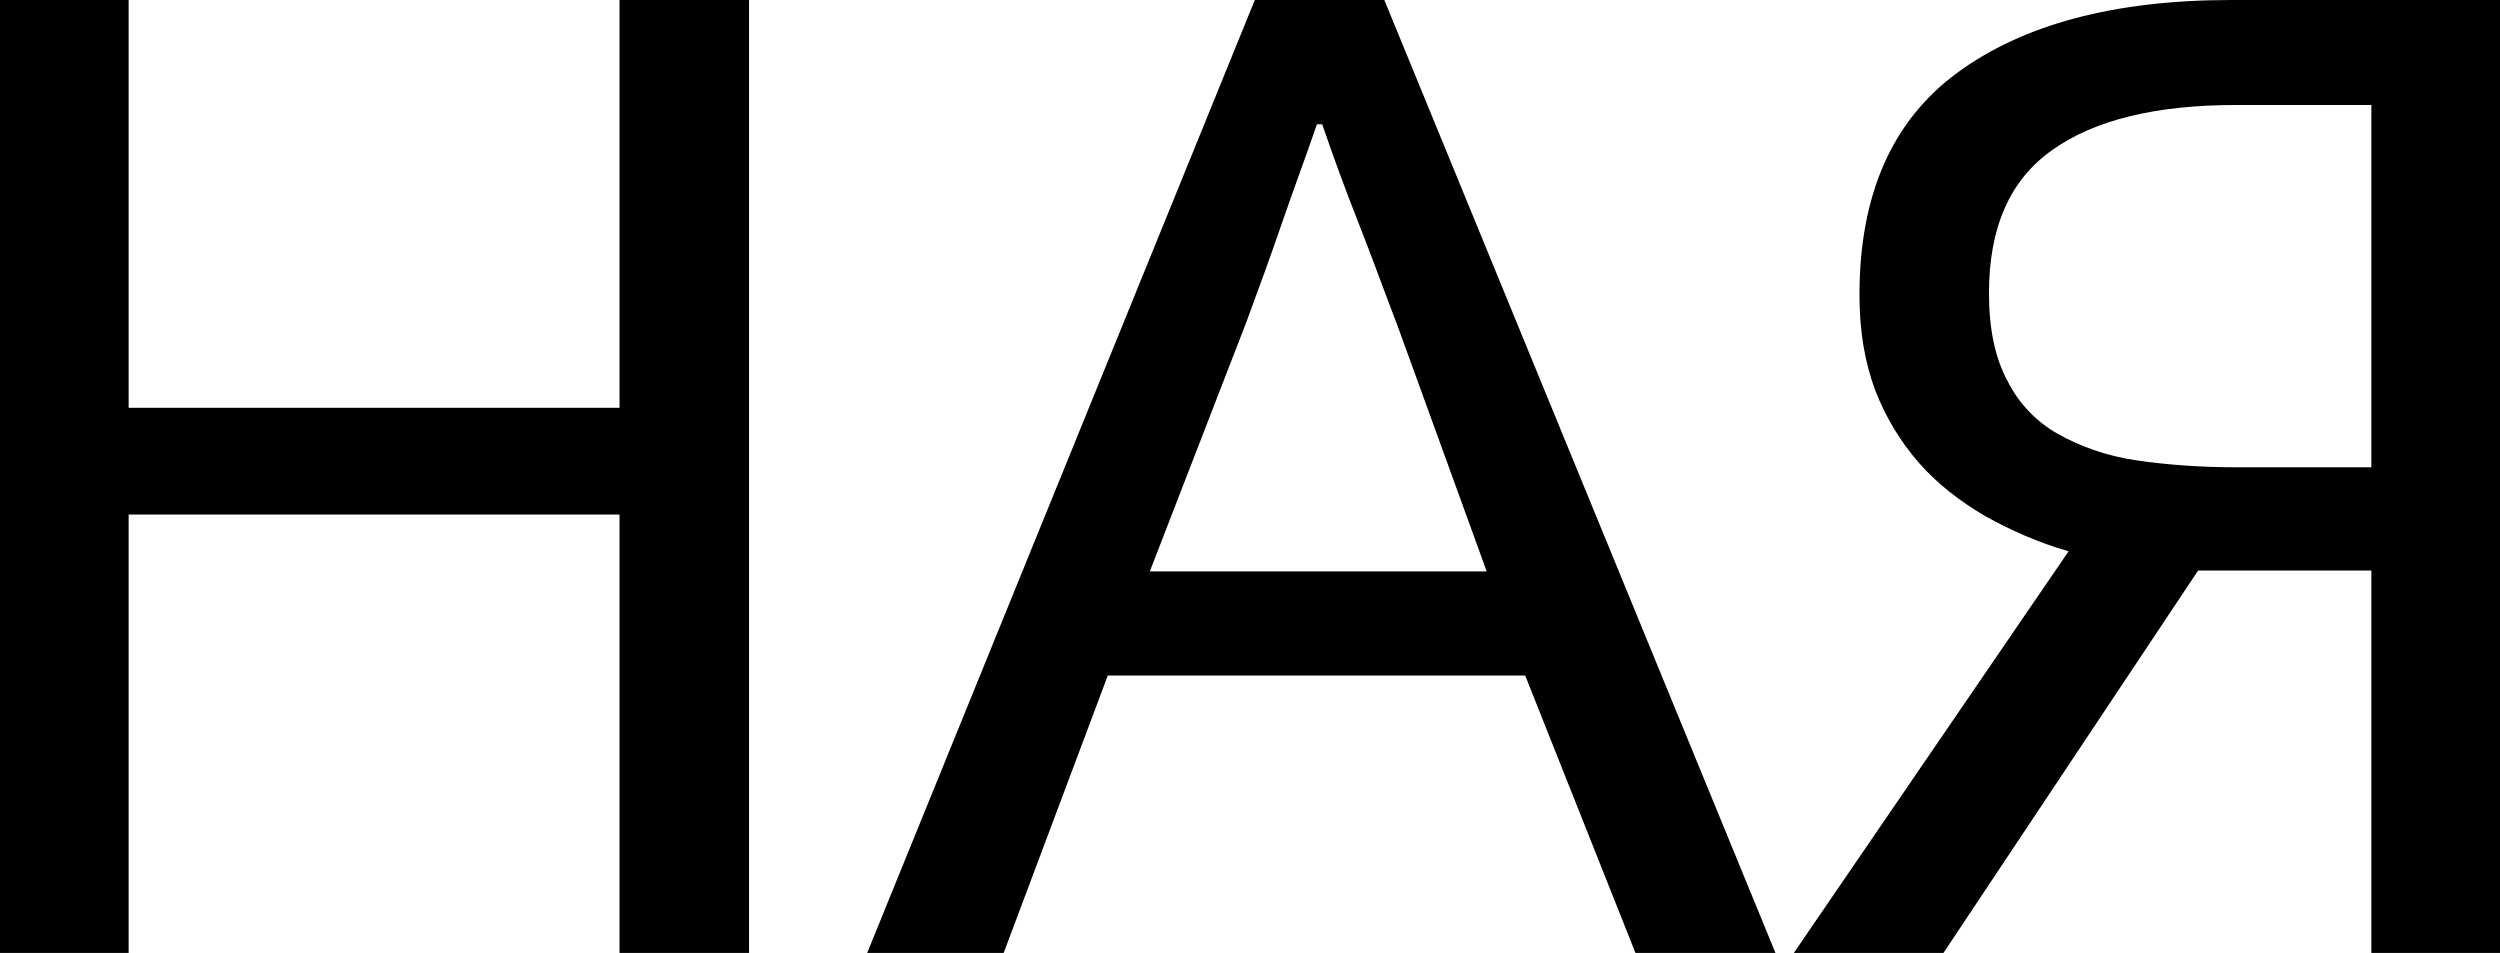
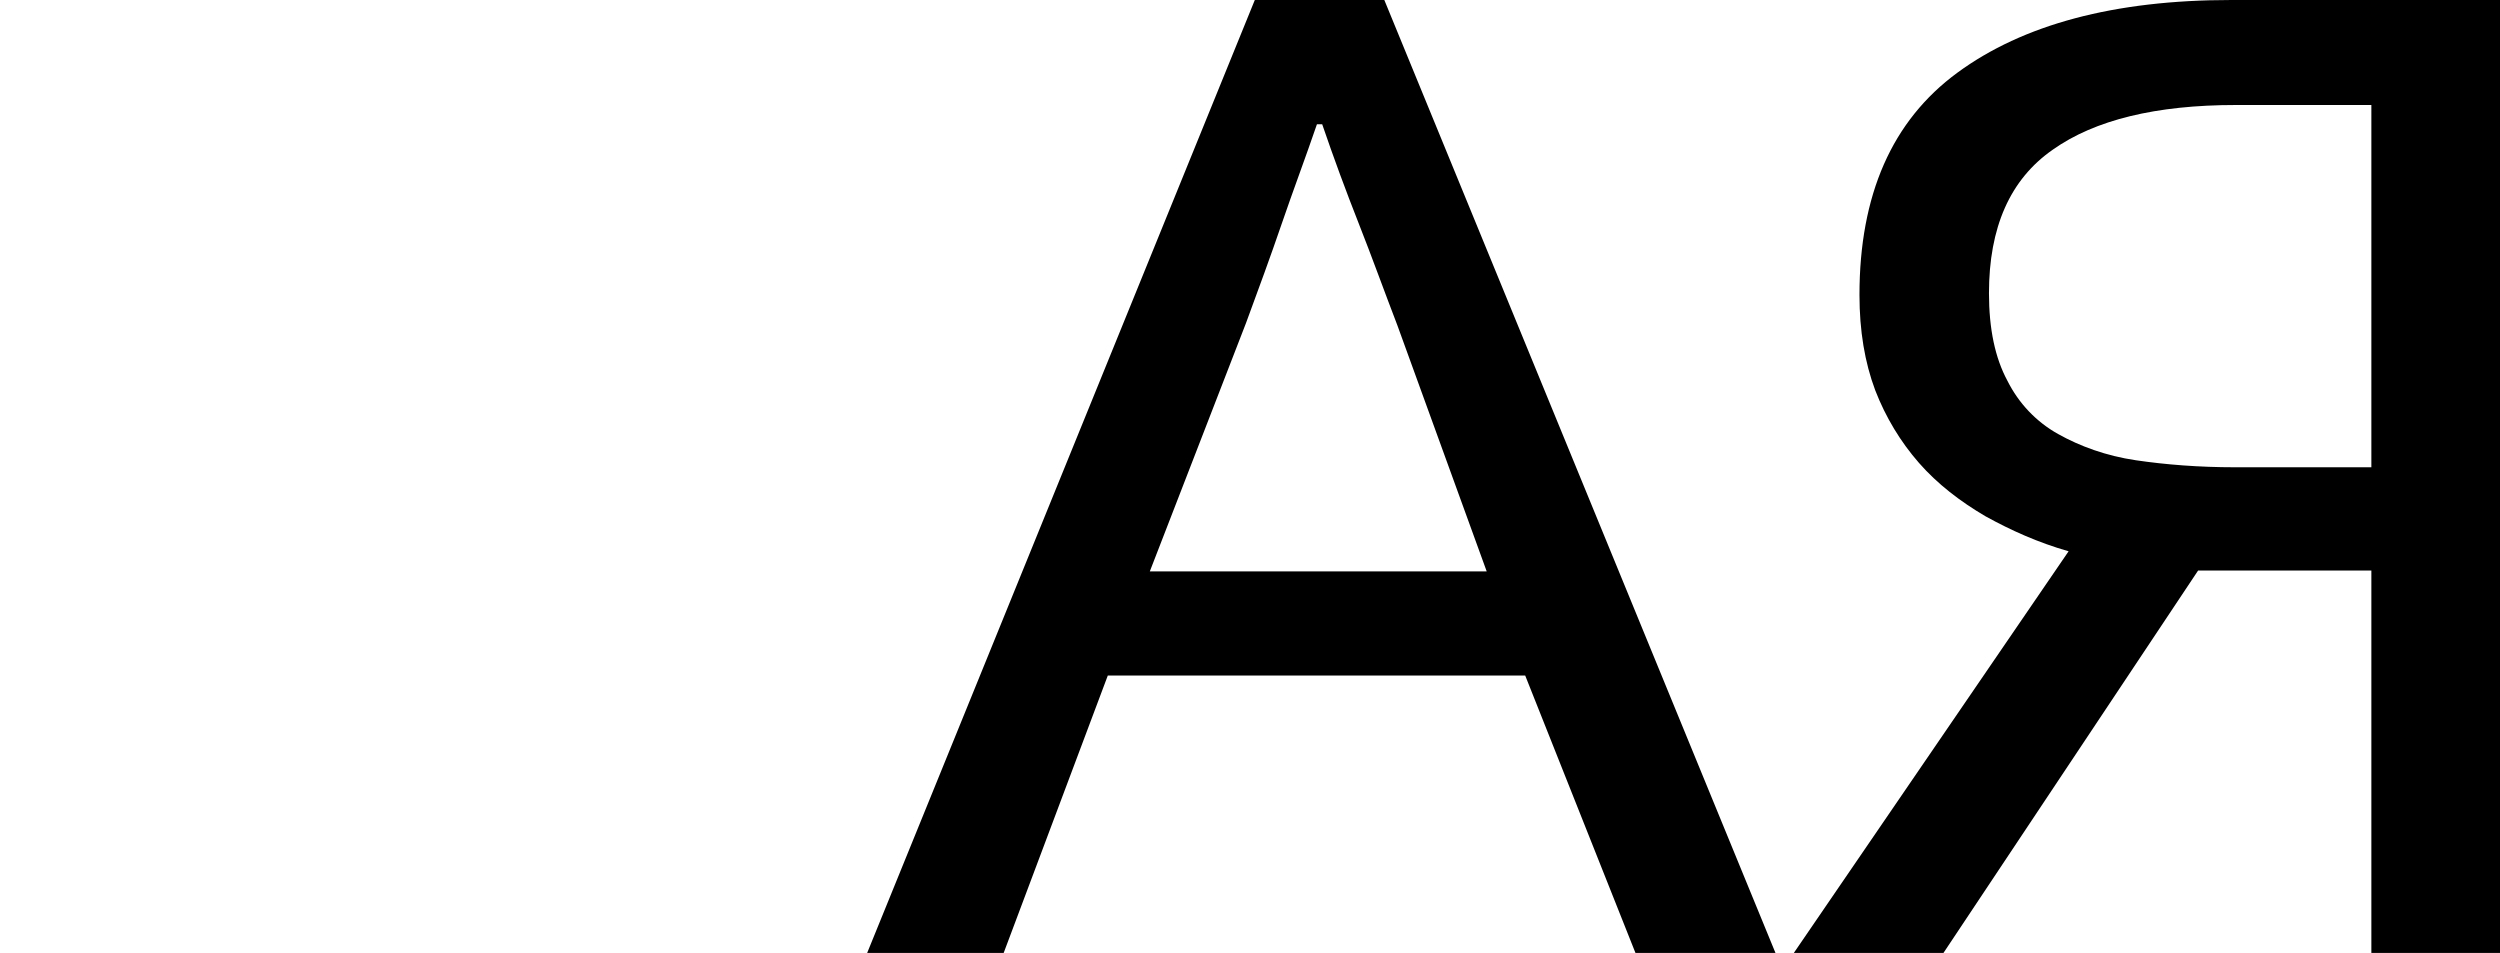
<svg xmlns="http://www.w3.org/2000/svg" id="Layer_1" x="0px" y="0px" viewBox="0 0 285.7 108.9" style="enable-background:new 0 0 285.7 108.9;" xml:space="preserve">
  <g>
    <path d="M255,0c-13.4,0-23.8,2.8-31.3,8.3c-7.5,5.5-11.2,14-11.2,25.4c0,4.1,0.6,7.7,1.8,10.9c1.2,3.1,2.9,5.9,5,8.3 c2.1,2.4,4.7,4.4,7.6,6.1c2.9,1.6,6,3,9.5,4L205,108.9h17.1l29.1-43.7H271v43.7h14.7V0H255z M271,53.4h-15.6 c-4.1,0-7.9-0.3-11.3-0.8c-3.4-0.5-6.4-1.6-8.9-3c-2.5-1.4-4.5-3.5-5.8-6.1c-1.4-2.6-2.1-5.9-2.1-10c0-7.5,2.4-13,7.3-16.4 c4.8-3.4,11.8-5.1,20.9-5.1H271V53.4z" />
-     <polygon points="70.8,46.6 14.7,46.6 14.7,0 0,0 0,108.9 14.7,108.9 14.7,58.8 70.8,58.8 70.8,108.9 85.6,108.9 85.6,0 70.8,0 " />
    <path d="M143.4,0L99.1,108.9h15.6l11.9-31.7h47.7l12.6,31.7h16L158.2,0H143.4z M169.9,65.3h-38.5l11-28.4c1.4-3.8,2.8-7.6,4.1-11.4 c1.3-3.8,2.7-7.5,4-11.3h0.6c1.3,3.8,2.7,7.6,4.2,11.4c1.5,3.8,2.9,7.7,4.4,11.6L169.9,65.3z" />
  </g>
</svg>